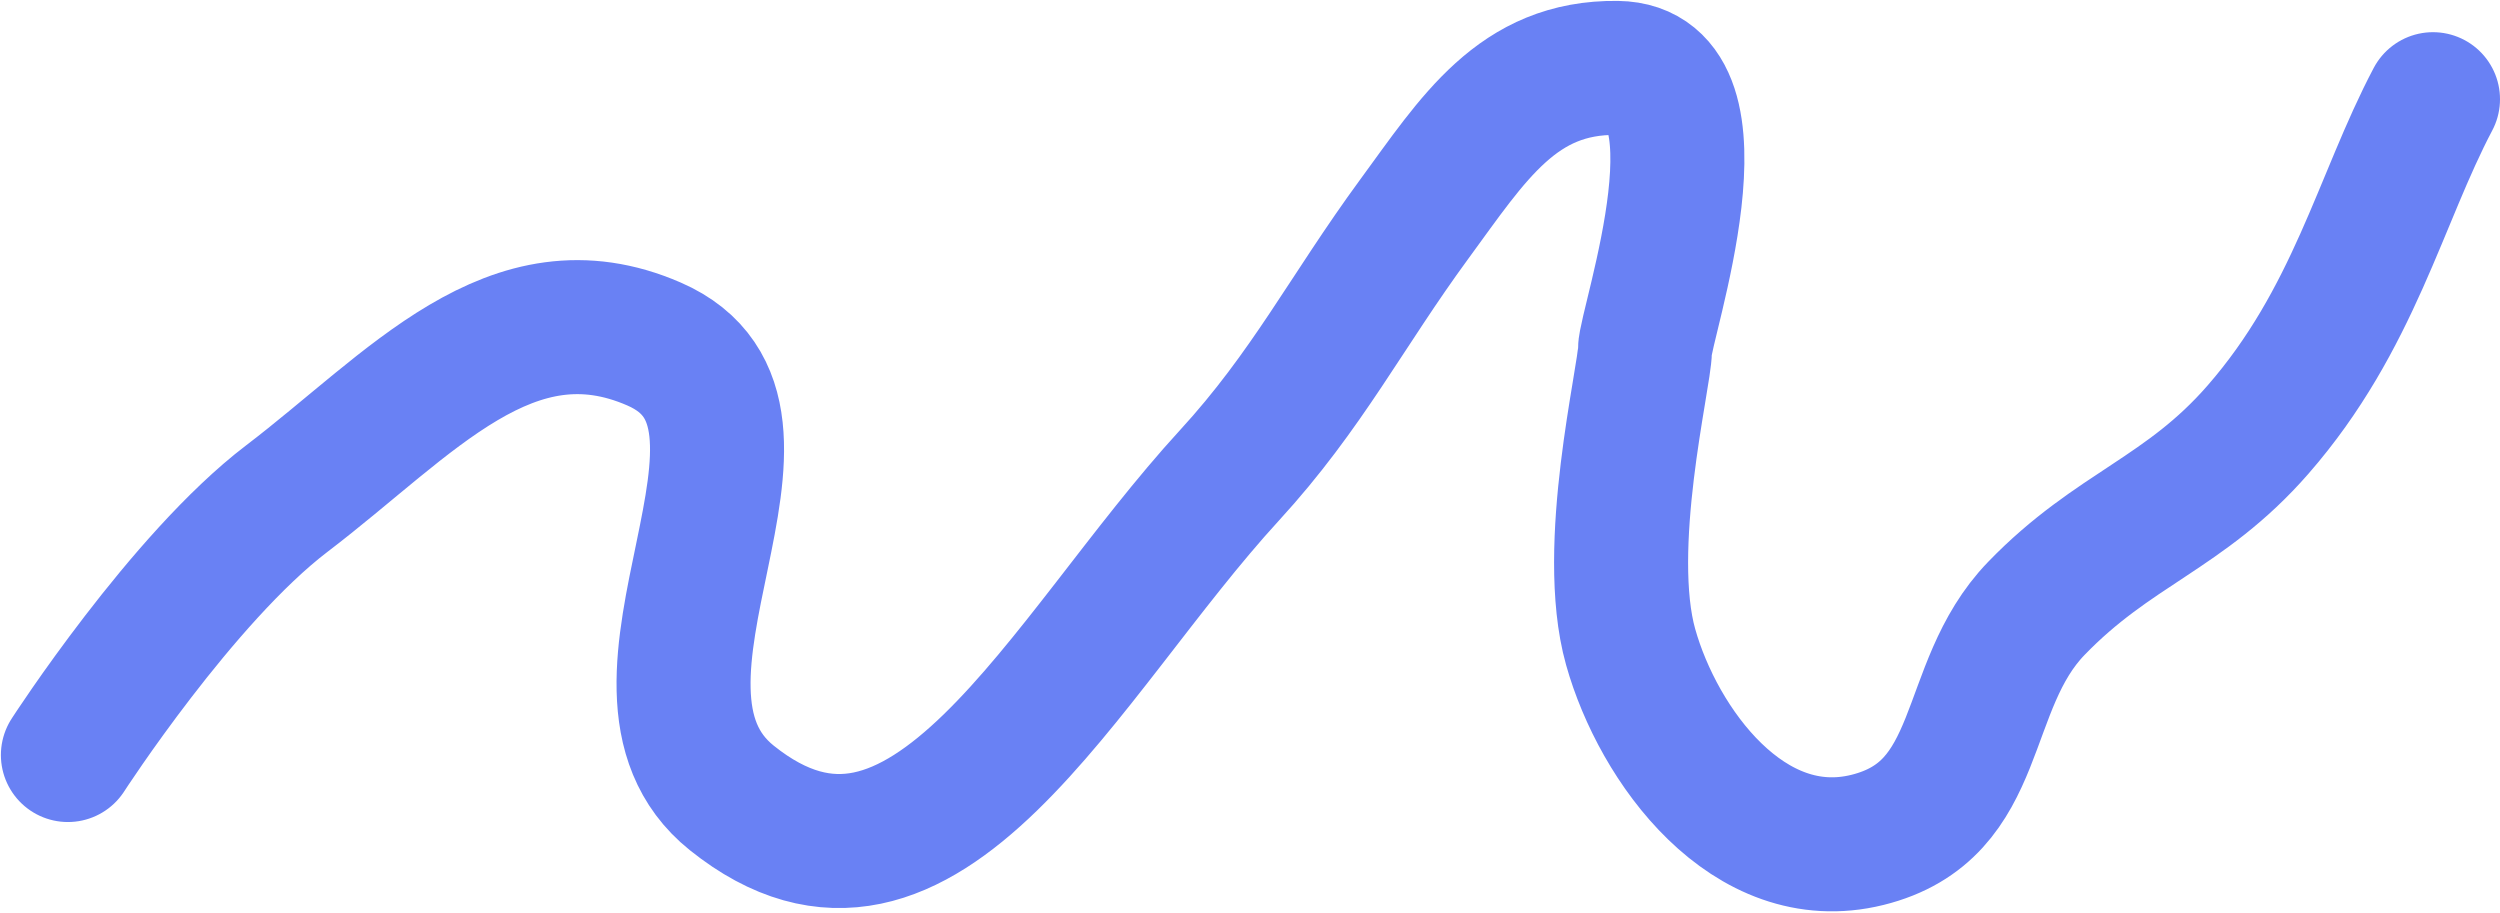
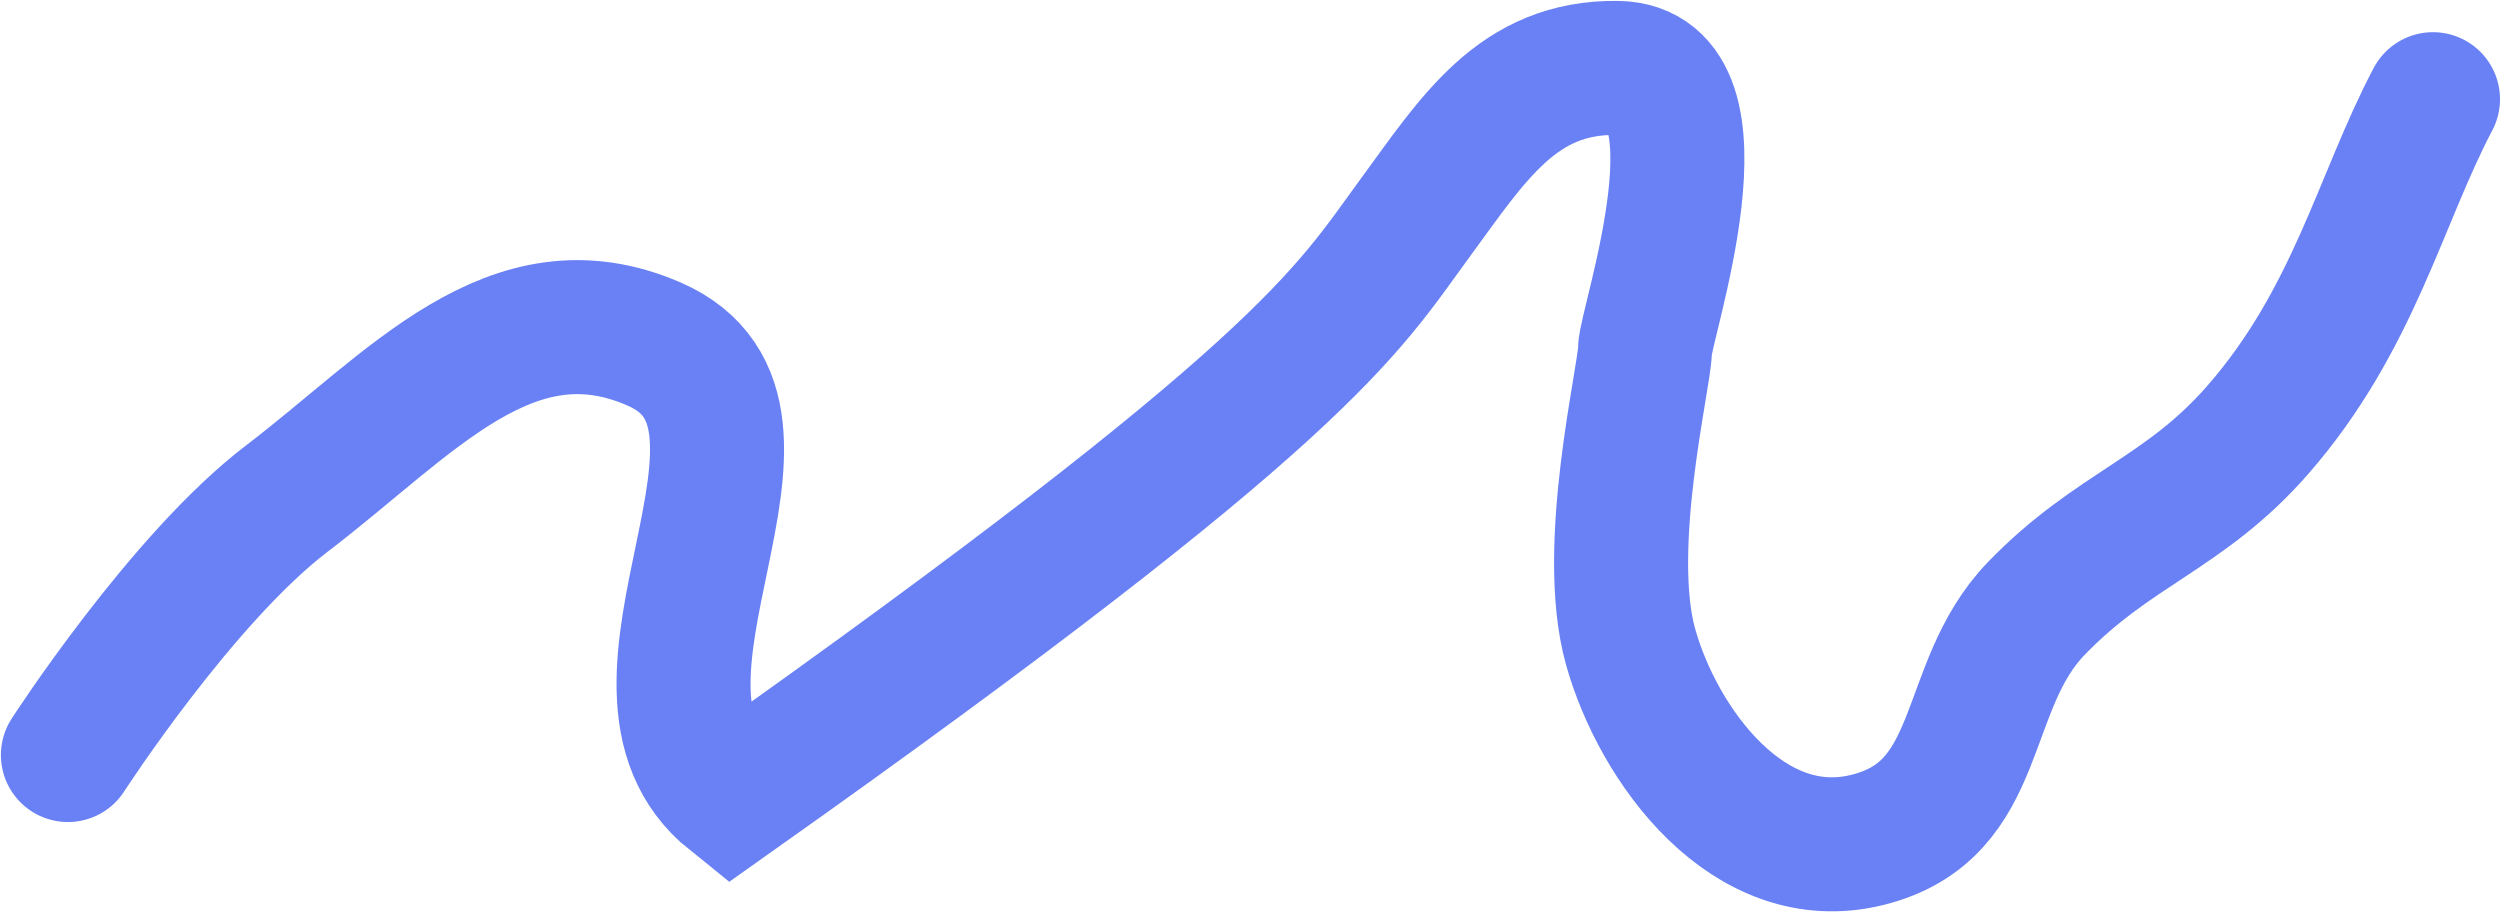
<svg xmlns="http://www.w3.org/2000/svg" width="1399" height="511" viewBox="0 0 1399 511" fill="none">
-   <path d="M38 422.51C38 422.51 101.89 323.663 160.5 279.01C229.762 226.242 286.165 157.754 366 192.51C458.272 232.681 330.974 383.569 409.5 446.51C517.158 532.801 594.723 367.675 688 266.01C731.609 218.48 753.364 174.533 791.5 122.51C824.494 77.501 849.198 37.269 905 38.01C970.302 38.877 920.5 181.51 920.5 196.01C920.5 210.51 896.89 306.36 912.5 362.01C927.974 417.178 978.5 486.51 1045 470.01C1111.5 453.51 1096.88 384.644 1139.5 340.51C1182.71 295.758 1222.6 287.382 1263.5 240.51C1317.26 178.91 1332 111.343 1361.5 55.51" stroke="#6981F4" stroke-width="75" stroke-linecap="round" />
+   <path d="M38 422.51C38 422.51 101.89 323.663 160.5 279.01C229.762 226.242 286.165 157.754 366 192.51C458.272 232.681 330.974 383.569 409.5 446.51C731.609 218.48 753.364 174.533 791.5 122.51C824.494 77.501 849.198 37.269 905 38.01C970.302 38.877 920.5 181.51 920.5 196.01C920.5 210.51 896.89 306.36 912.5 362.01C927.974 417.178 978.5 486.51 1045 470.01C1111.5 453.51 1096.88 384.644 1139.5 340.51C1182.71 295.758 1222.6 287.382 1263.5 240.51C1317.26 178.91 1332 111.343 1361.5 55.51" stroke="#6981F4" stroke-width="75" stroke-linecap="round" />
</svg>